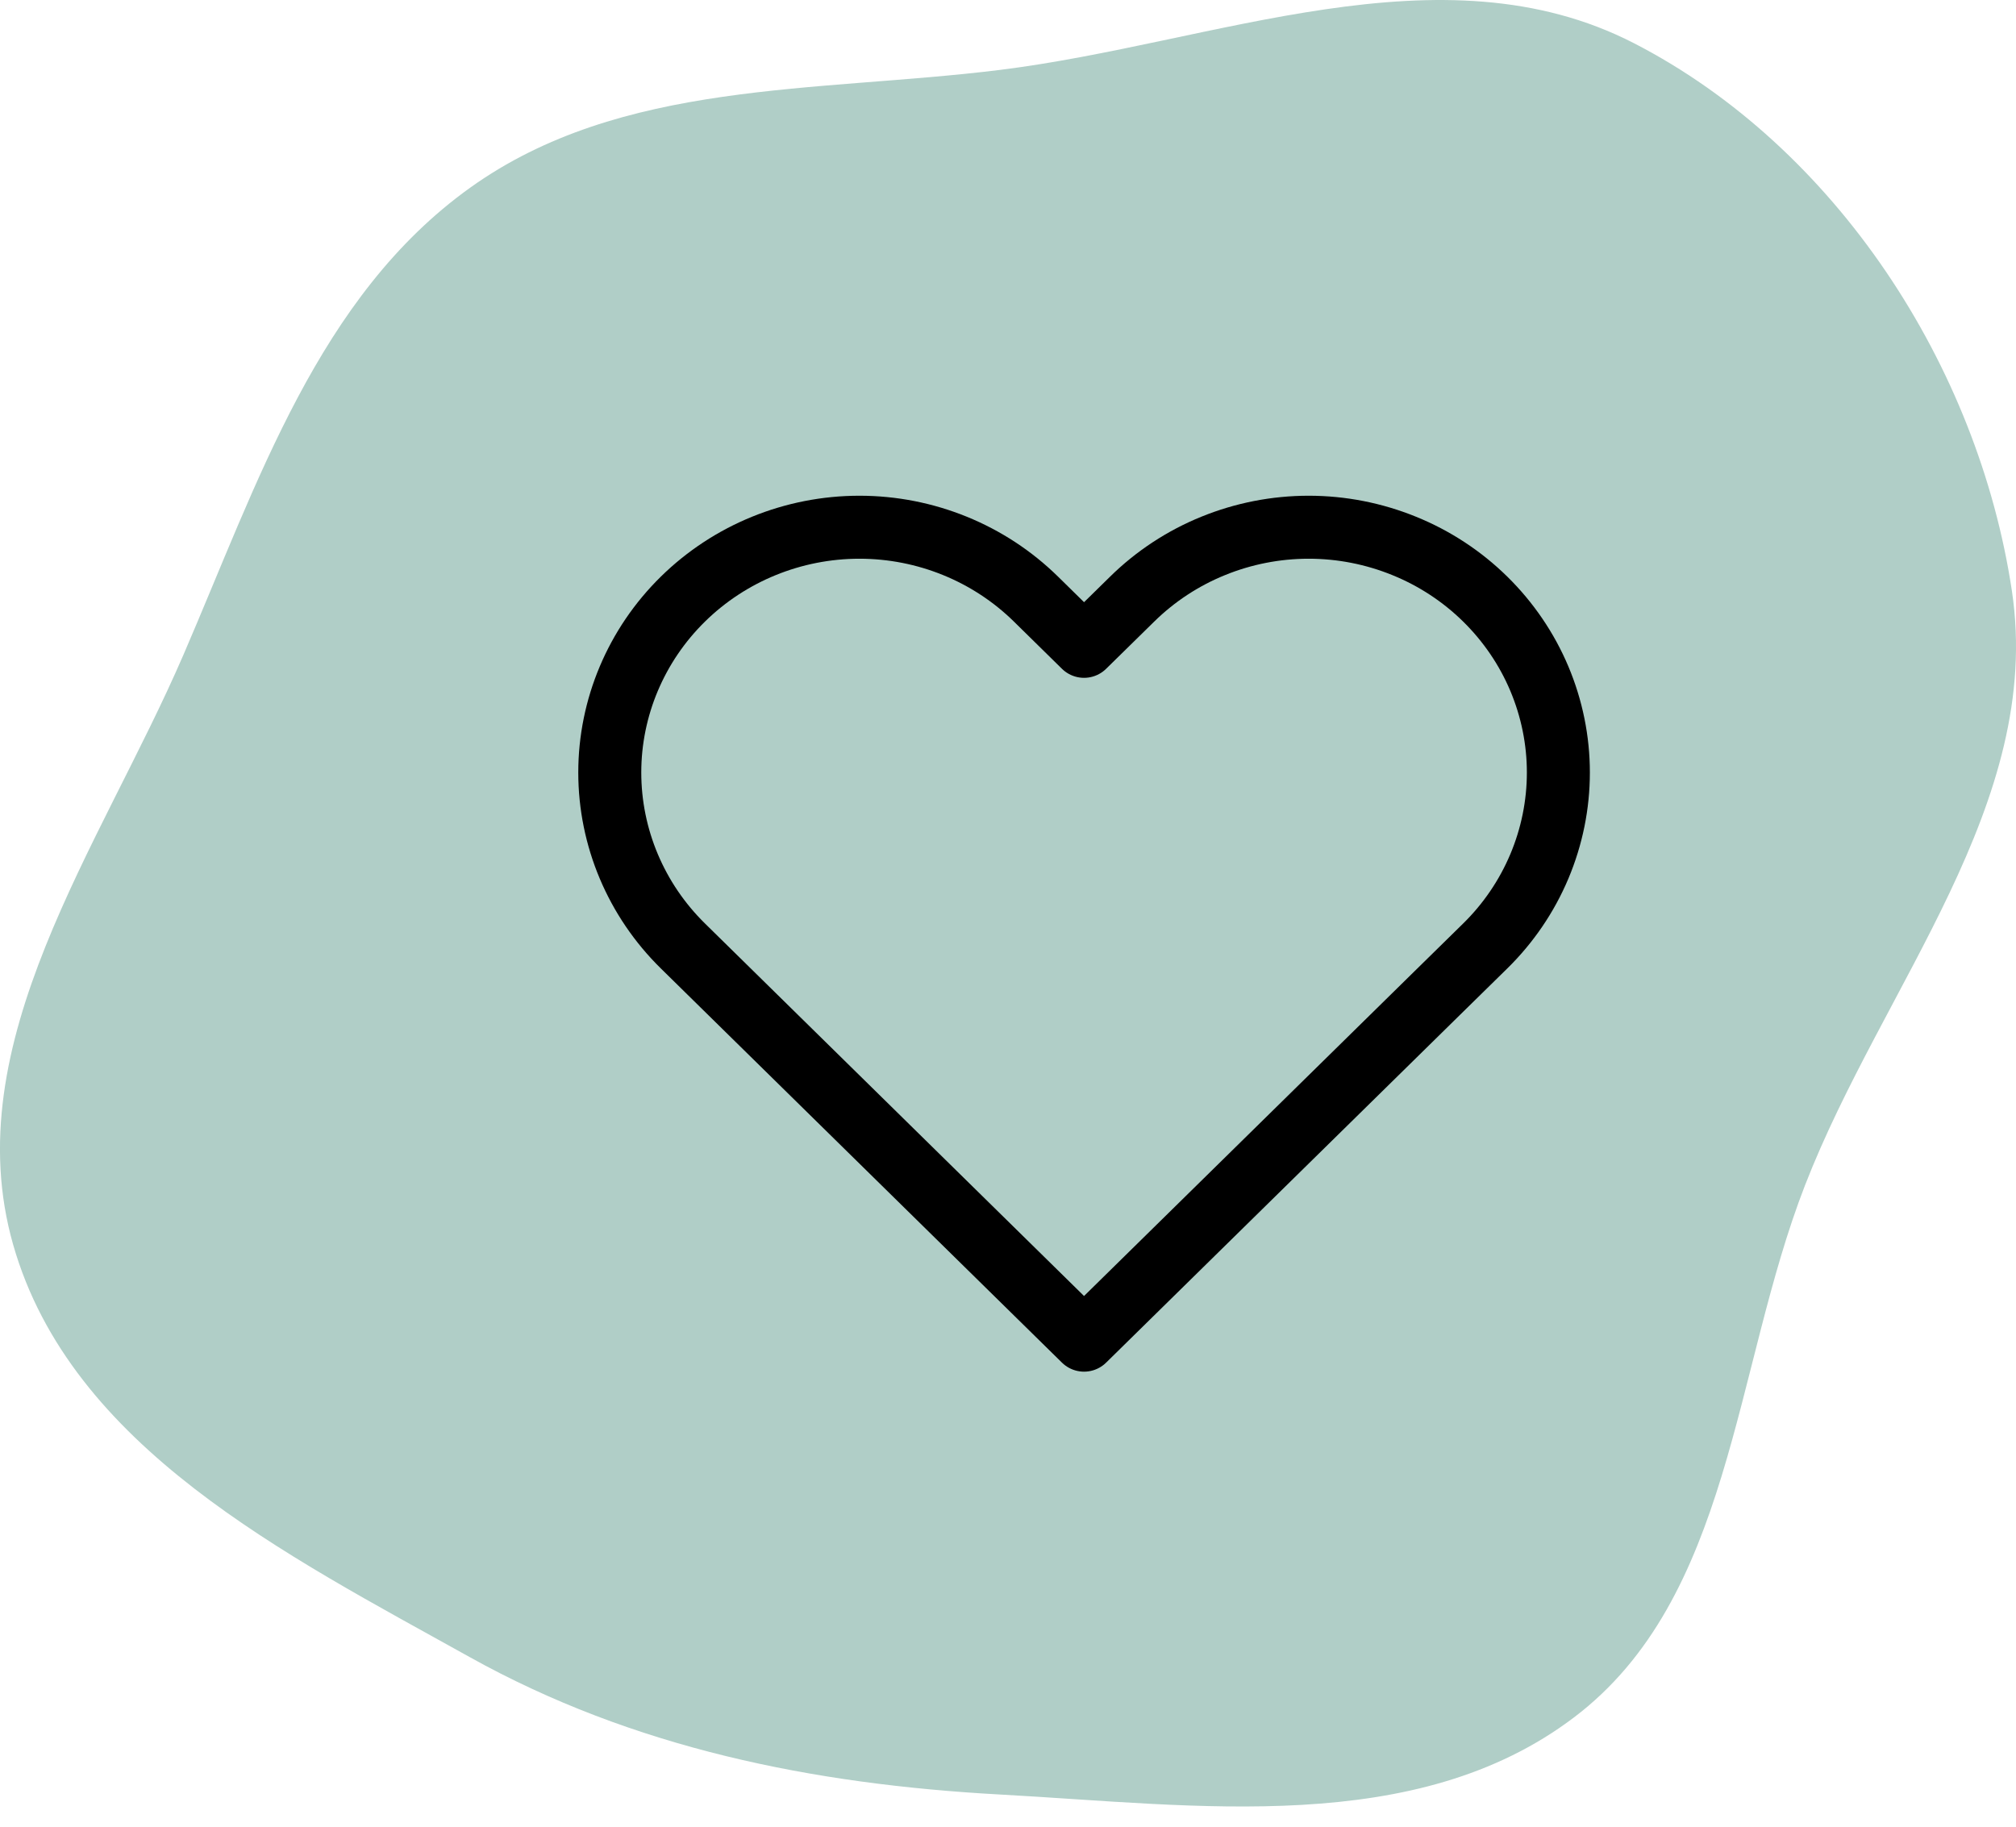
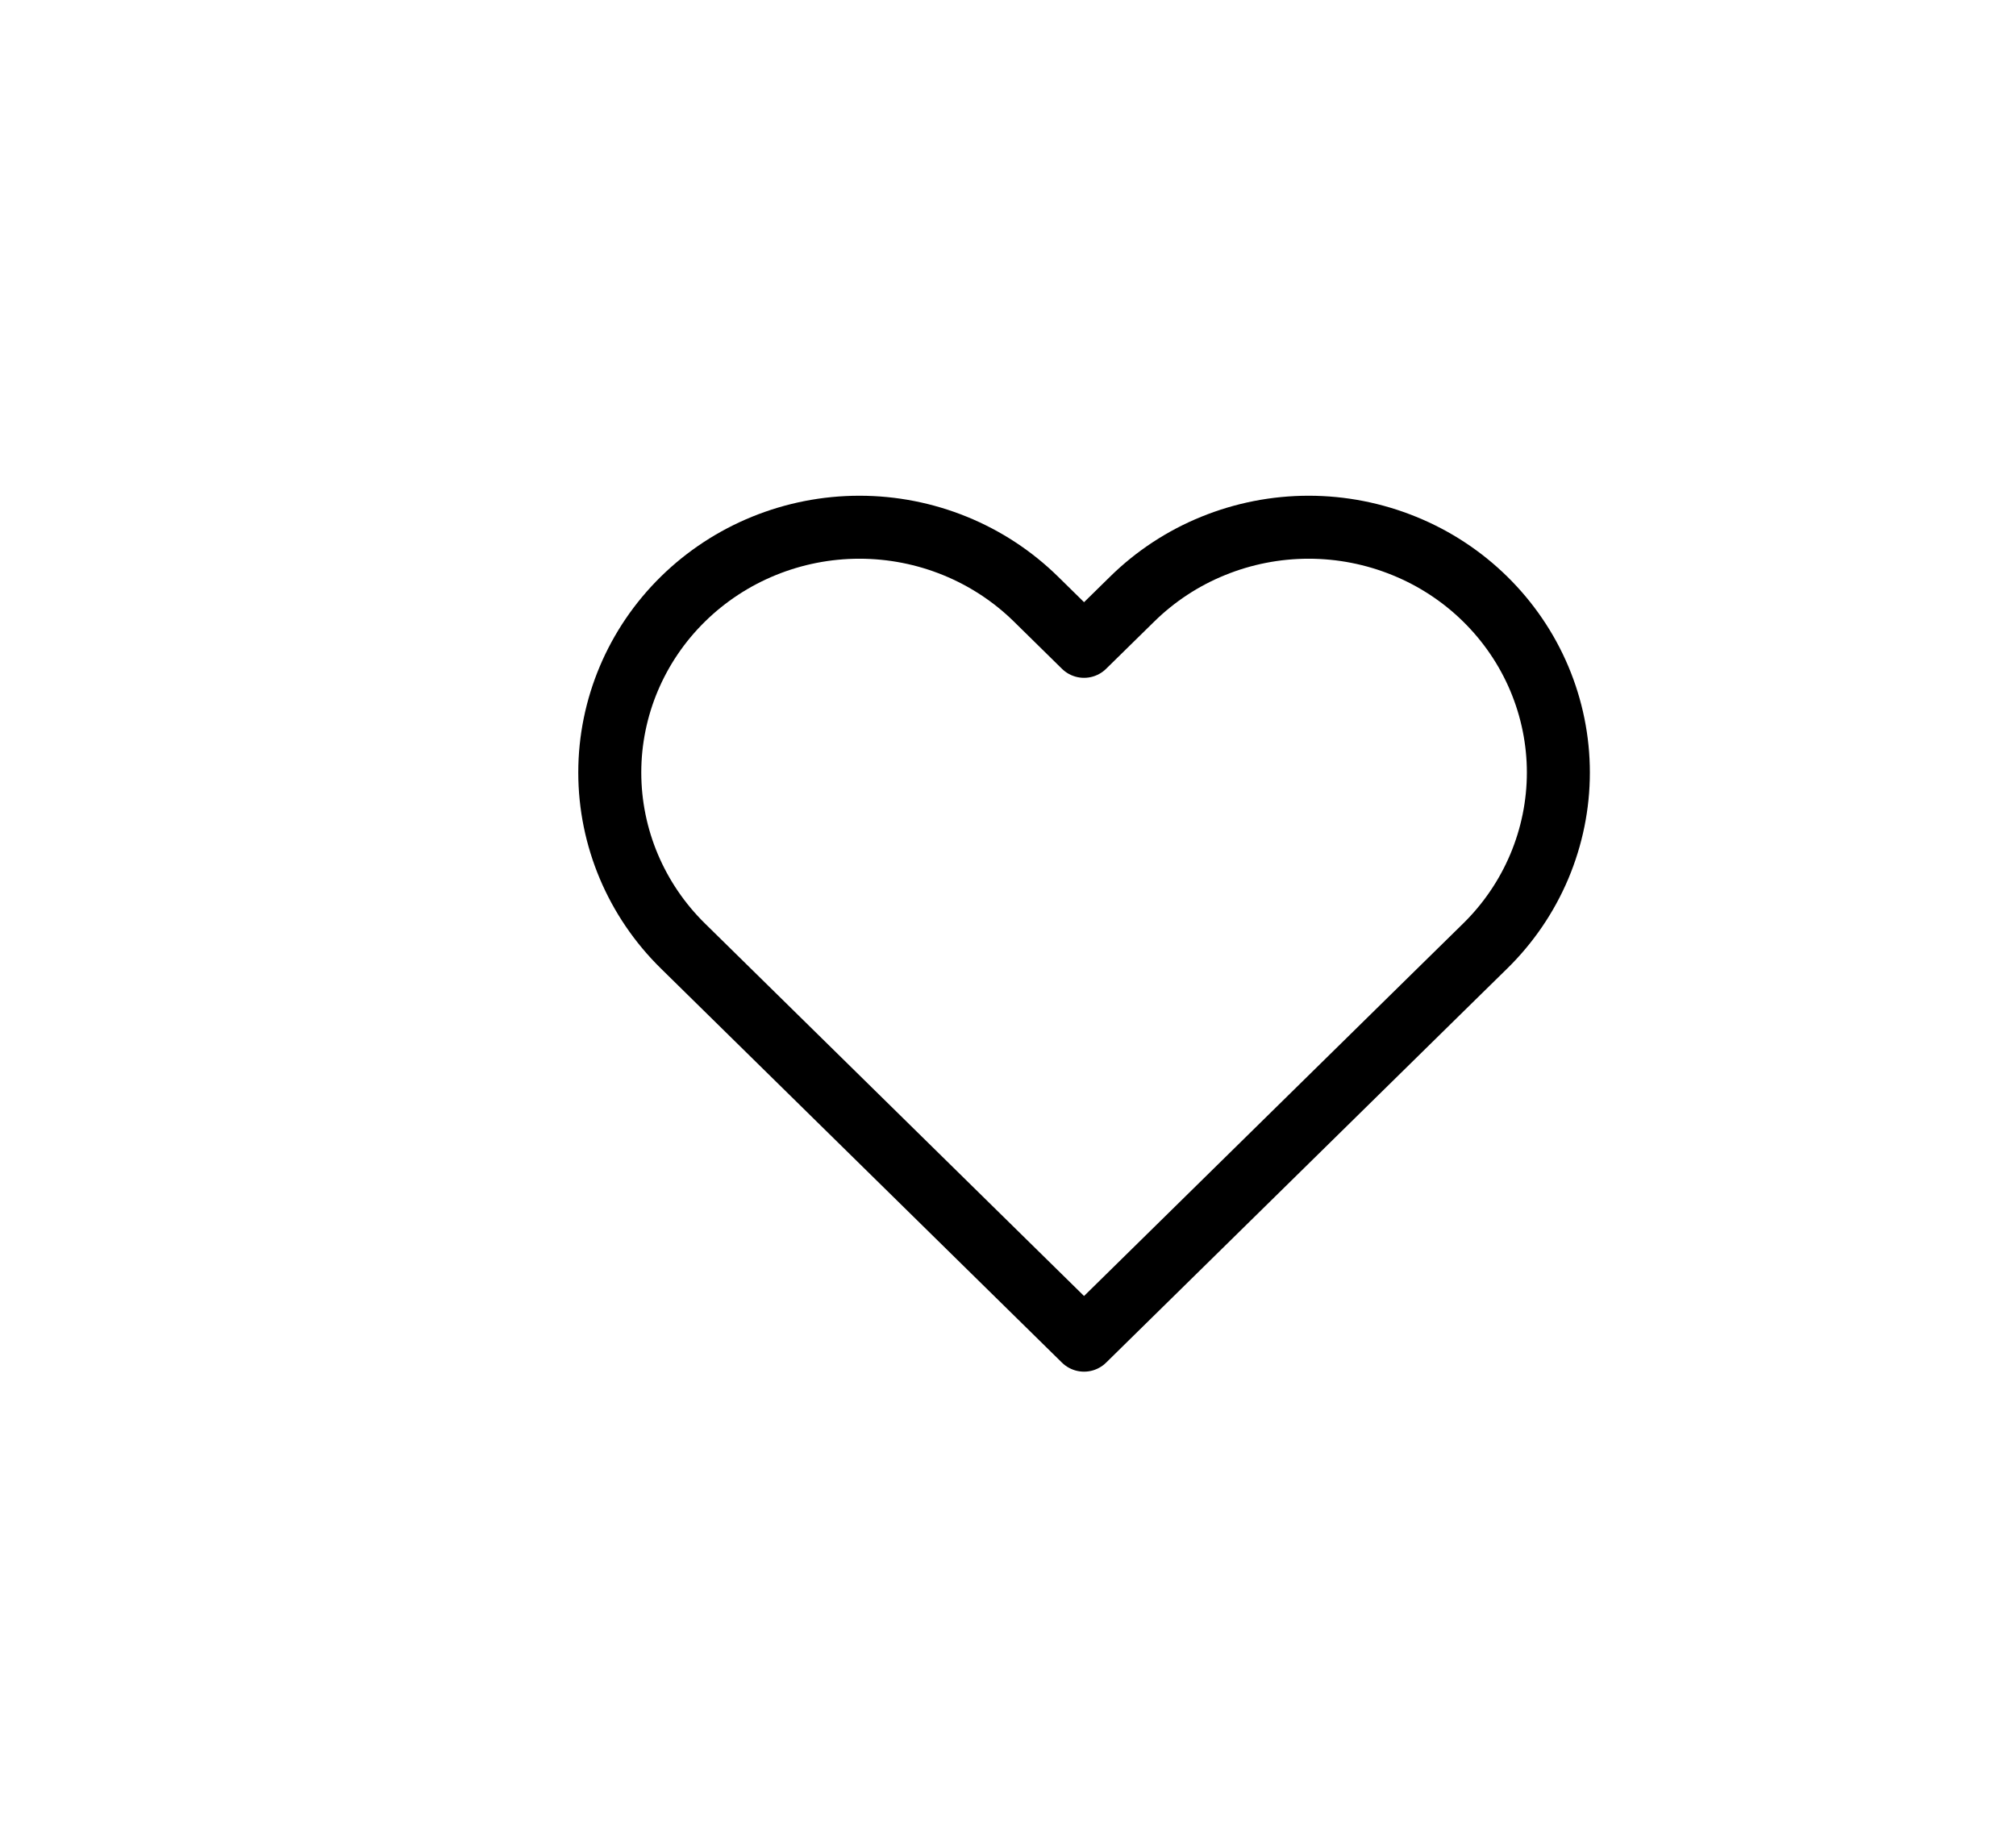
<svg xmlns="http://www.w3.org/2000/svg" width="32" height="29" viewBox="0 0 32 29" fill="none">
-   <path fill-rule="evenodd" clip-rule="evenodd" d="M15.871 1.11C19.288 0.686 22.873 -0.891 25.938 0.687C29.136 2.334 31.399 5.805 31.935 9.382C32.44 12.76 29.887 15.636 28.651 18.817C27.511 21.751 27.485 25.372 24.984 27.265C22.473 29.165 19.008 28.66 15.871 28.489C12.905 28.326 10.051 27.754 7.451 26.305C4.542 24.684 1.128 22.978 0.209 19.761C-0.705 16.558 1.591 13.452 2.911 10.397C4.091 7.666 5.051 4.708 7.461 2.981C9.859 1.263 12.95 1.472 15.871 1.11Z" fill="#B0CEC7" />
  <path d="M23.575 9.511C23.207 9.149 22.77 8.862 22.289 8.667C21.808 8.471 21.293 8.37 20.773 8.37C20.252 8.37 19.737 8.471 19.256 8.667C18.776 8.862 18.339 9.149 17.971 9.511L17.207 10.261L16.444 9.511C15.701 8.781 14.693 8.37 13.642 8.37C12.591 8.37 11.583 8.781 10.84 9.511C10.097 10.241 9.679 11.232 9.679 12.264C9.679 13.297 10.097 14.288 10.84 15.018L11.603 15.768L17.207 21.276L22.811 15.768L23.575 15.018C23.943 14.657 24.235 14.227 24.434 13.755C24.633 13.282 24.736 12.776 24.736 12.264C24.736 11.753 24.633 11.247 24.434 10.774C24.235 10.302 23.943 9.873 23.575 9.511V9.511Z" stroke="black" stroke-linecap="round" stroke-linejoin="round" />
</svg>